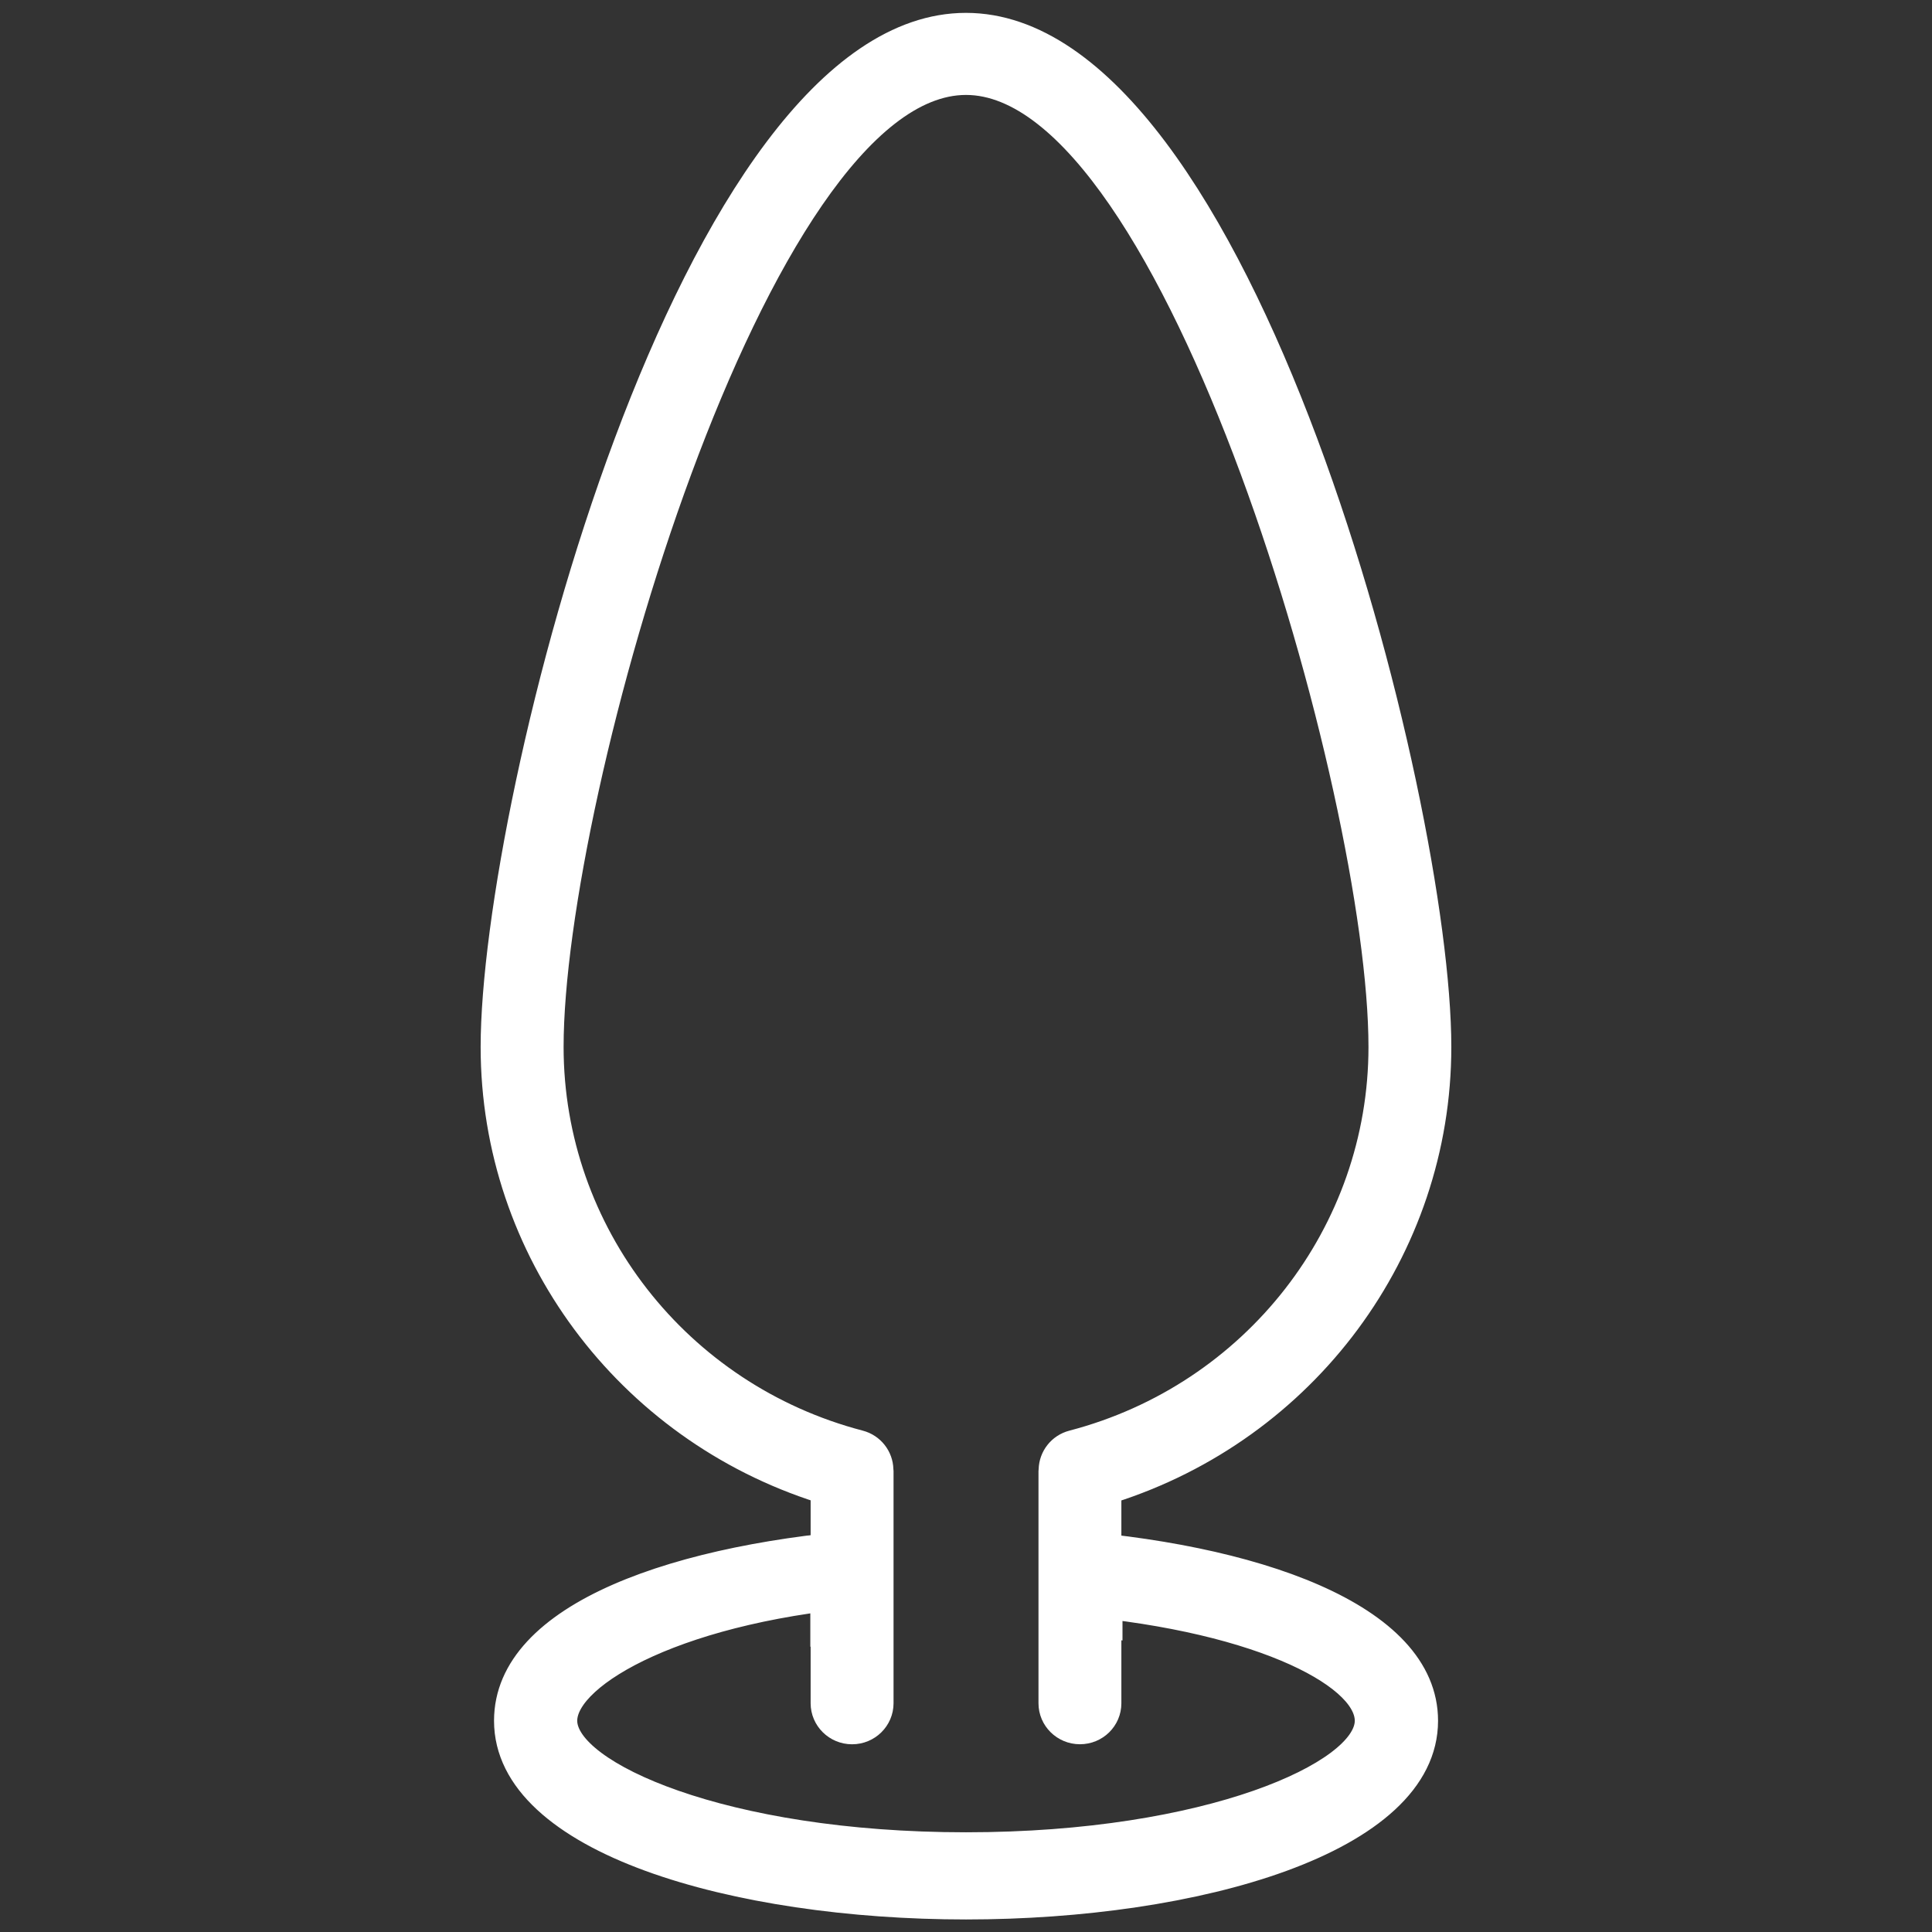
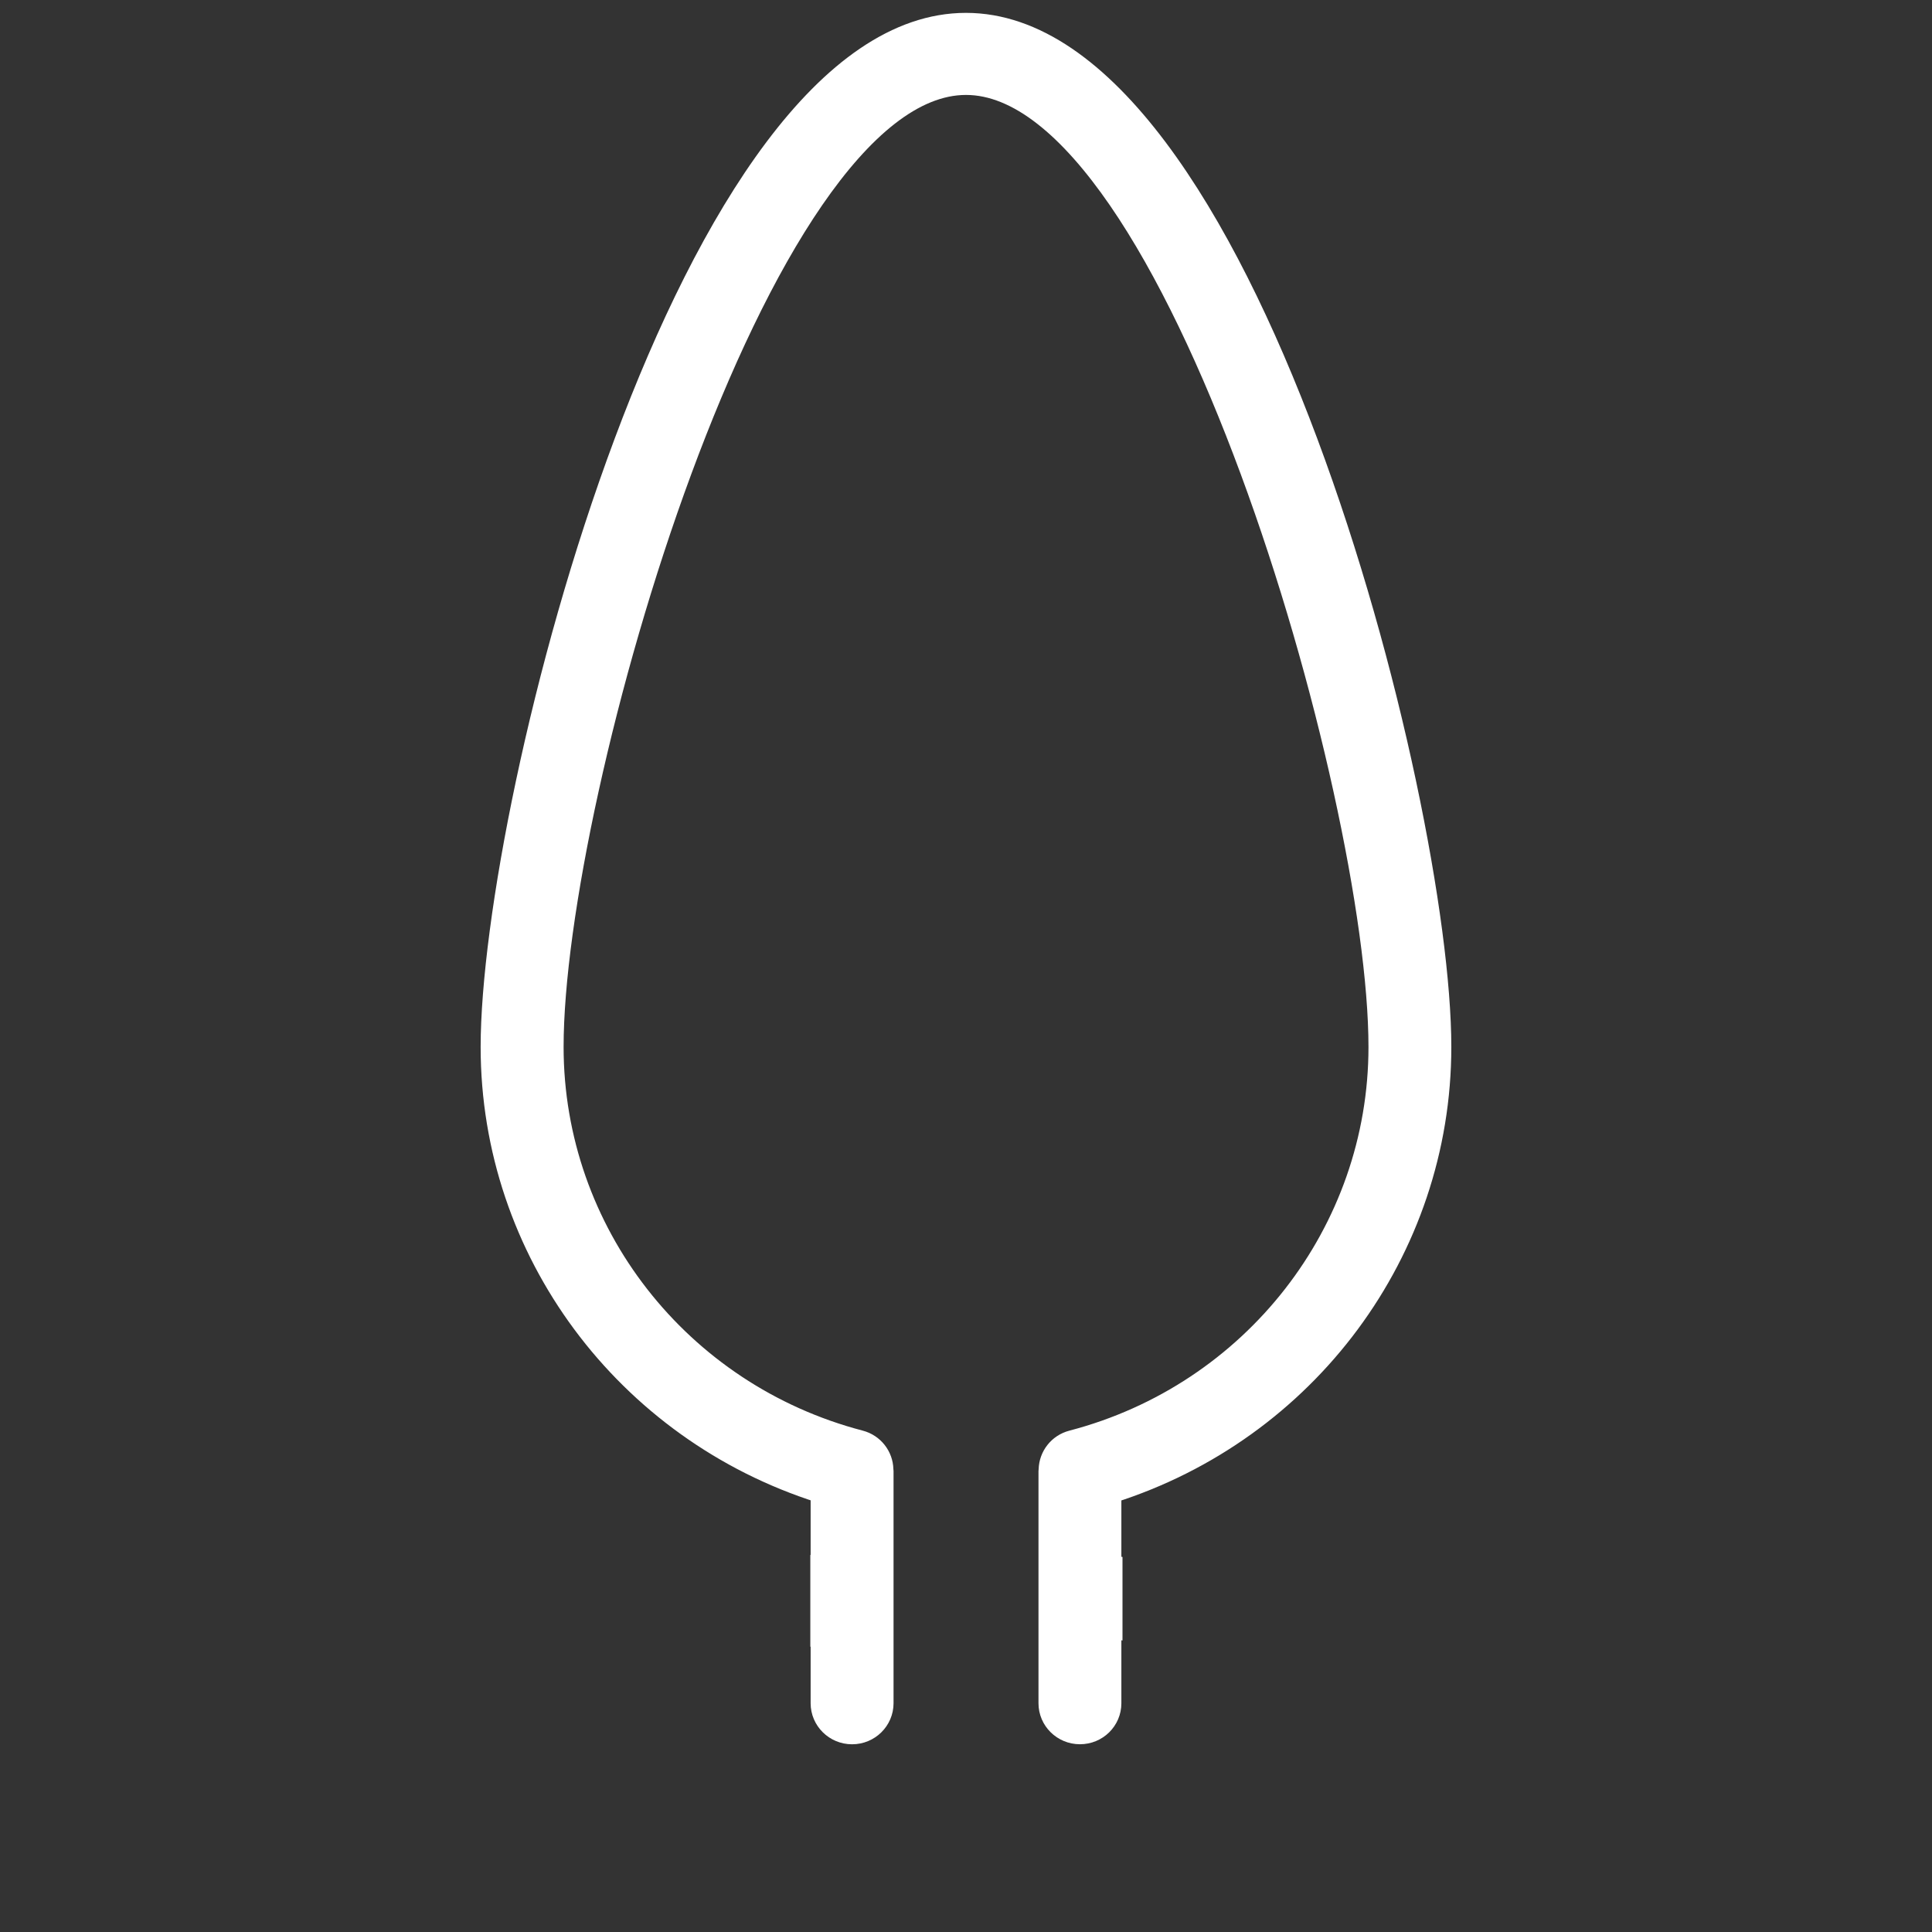
<svg xmlns="http://www.w3.org/2000/svg" version="1.1" id="Warstwa_1" x="0px" y="0px" width="50px" height="50px" viewBox="0 0 50 50" xml:space="preserve">
  <rect x="0" y="0" width="50" height="50" fill="#333333" stroke="none" />
  <g>
    <g>
-       <path fill="#FFFFFF" stroke="#FFFFFF" stroke-width="0.517" stroke-miterlimit="10" d="M27.277,39.834l0.111,1.688 c5.045,0.359,7.932,1.875,7.932,3.011c0,1.289-4.022,3.145-10.32,3.145s-10.32-1.855-10.32-3.145c0-1.136,2.963-2.868,8.052-3.229 l0.048-1.487c-5.188,0.349-9.736,1.888-9.736,4.716c0,3.201,6.011,4.884,11.957,4.884c5.936,0,11.957-1.683,11.957-4.884 C36.957,41.728,32.422,40.181,27.277,39.834z" />
-     </g>
+       </g>
    <g>
      <path fill="#FFFFFF" stroke="#FFFFFF" stroke-width="0.5" stroke-miterlimit="10" d="M21.229,38.647v1.842 c-0.003,0-0.005,0.003-0.008,0.003v1.653c0.003-0.002,0.005-0.002,0.008-0.002v1.936c0,0.448,0.368,0.813,0.823,0.813 c0.455,0,0.823-0.364,0.823-0.813v-6.008c0-0.015-0.004-0.029-0.004-0.044c-0.009-0.35-0.248-0.667-0.608-0.761 c-4.667-1.22-7.927-5.401-7.927-10.171C14.335,20.506,19.638,2.207,25,2.207c5.361,0,10.666,18.3,10.666,24.889 c0,4.77-3.26,8.951-7.927,10.171c-0.361,0.094-0.599,0.411-0.609,0.761c0,0.015-0.004,0.029-0.004,0.044v6.008 c0,0.448,0.369,0.811,0.823,0.811c0.455,0,0.822-0.362,0.822-0.811v-1.936c0.012,0.002,0.019,0.004,0.029,0.006v-1.651 c-0.01-0.002-0.018-0.004-0.029-0.006v-1.843c5.056-1.603,8.539-6.262,8.539-11.554c0-6.409-5.108-26.513-12.311-26.513 S12.689,20.687,12.689,27.096C12.689,32.388,16.173,37.044,21.229,38.647z" />
    </g>
  </g>
</svg>